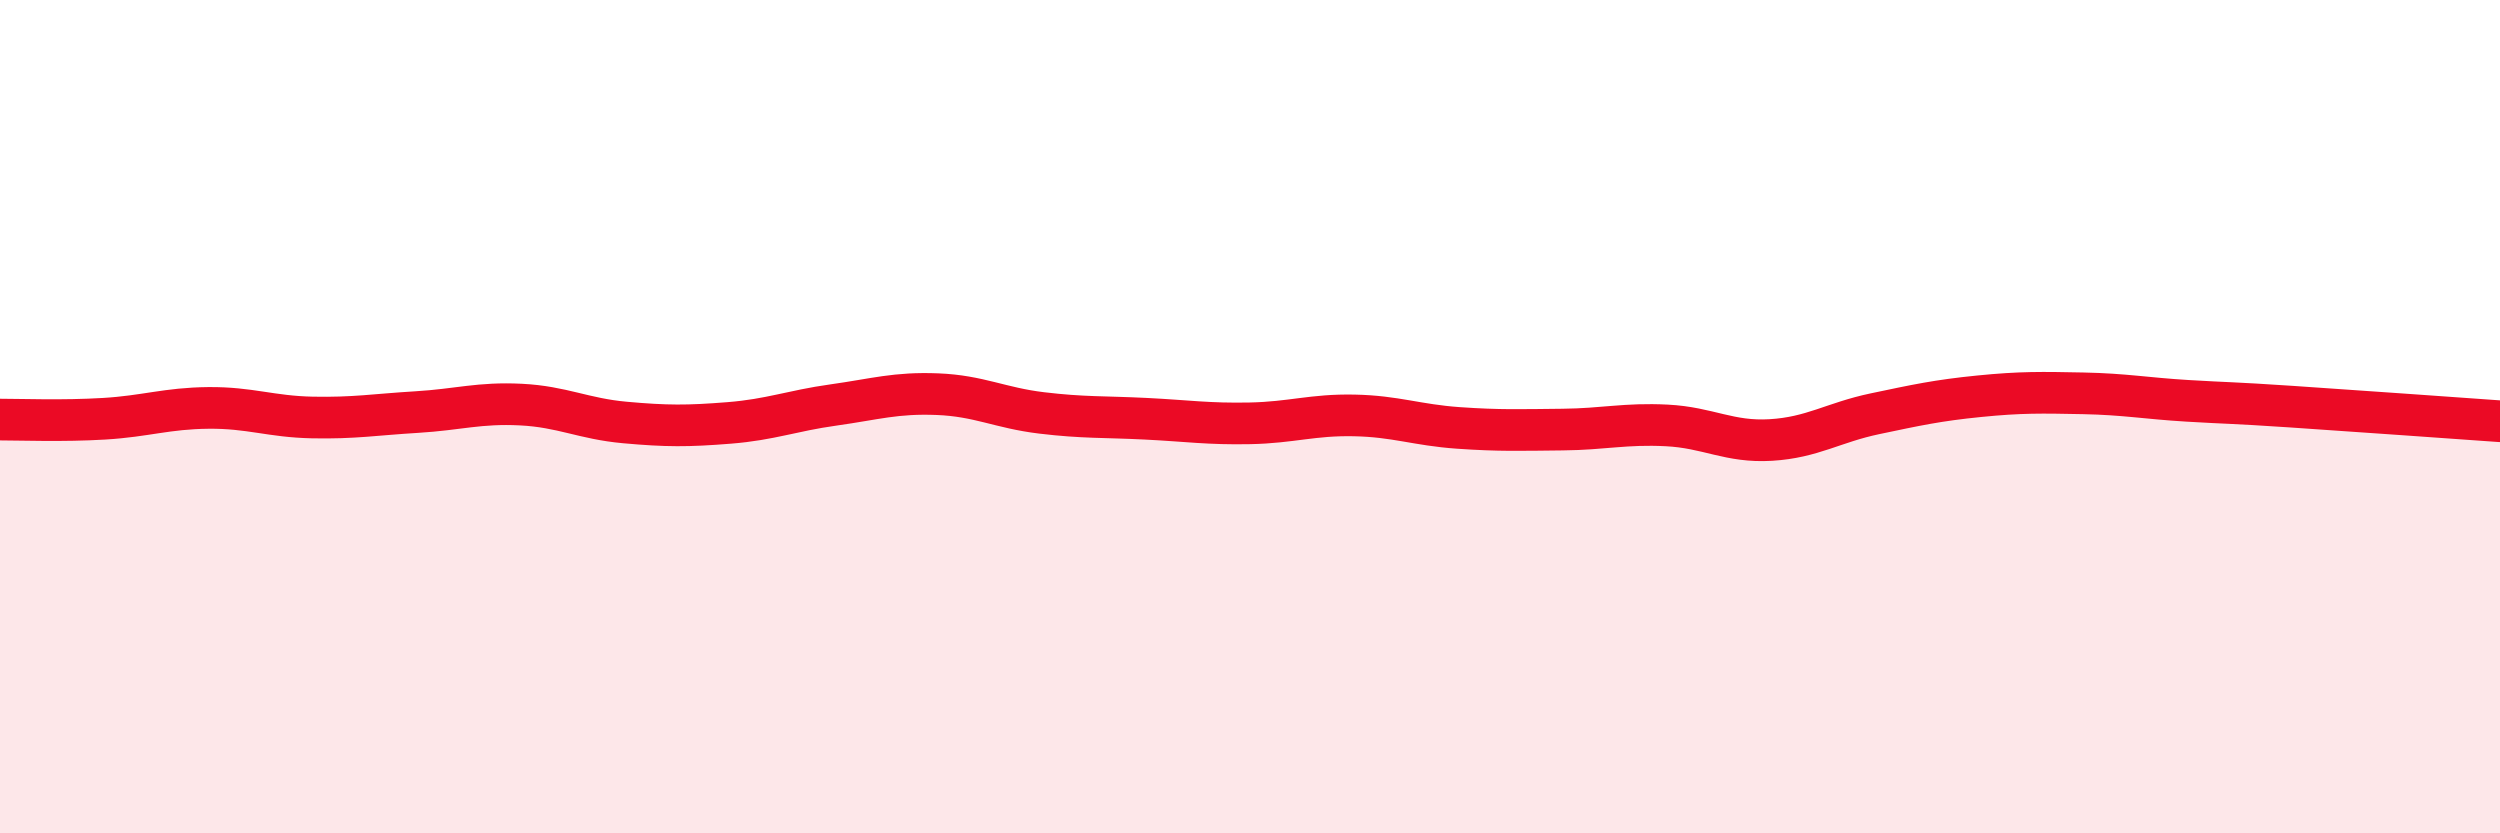
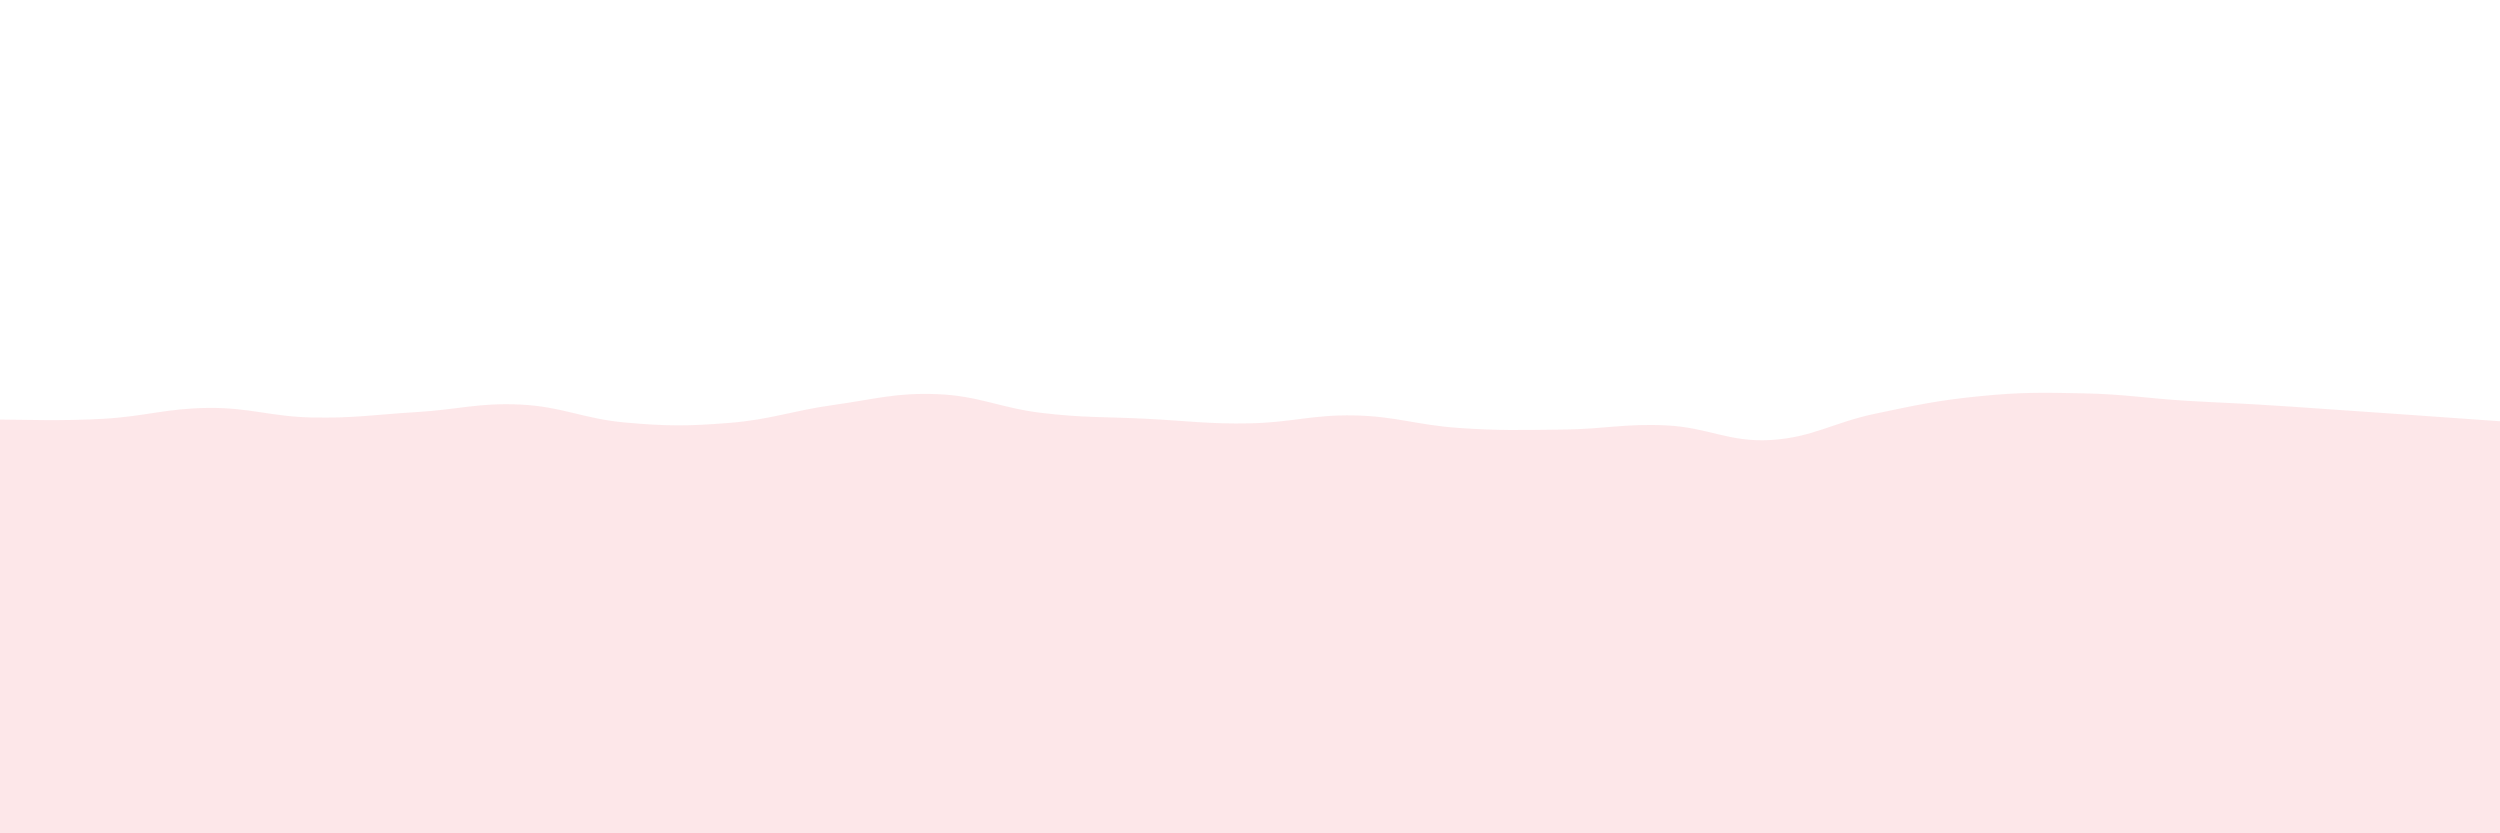
<svg xmlns="http://www.w3.org/2000/svg" width="60" height="20" viewBox="0 0 60 20">
  <path d="M 0,10.07 C 0.5,10.07 1.5,10.11 2.5,10.05 C 3.5,9.99 4,9.8 5,9.79 C 6,9.78 6.5,10 7.5,10.02 C 8.5,10.04 9,9.95 10,9.89 C 11,9.83 11.5,9.66 12.5,9.71 C 13.5,9.76 14,10.05 15,10.14 C 16,10.23 16.5,10.23 17.5,10.15 C 18.5,10.07 19,9.86 20,9.72 C 21,9.58 21.5,9.42 22.5,9.46 C 23.5,9.5 24,9.79 25,9.91 C 26,10.03 26.5,10 27.5,10.05 C 28.5,10.1 29,10.18 30,10.16 C 31,10.14 31.5,9.95 32.5,9.97 C 33.5,9.99 34,10.2 35,10.27 C 36,10.34 36.5,10.32 37.5,10.31 C 38.5,10.3 39,10.16 40,10.21 C 41,10.26 41.5,10.62 42.5,10.56 C 43.5,10.5 44,10.14 45,9.93 C 46,9.72 46.5,9.61 47.5,9.51 C 48.5,9.41 49,9.42 50,9.44 C 51,9.46 51.5,9.56 52.5,9.62 C 53.5,9.68 53.5,9.66 55,9.76 C 56.5,9.86 59,10.04 60,10.11L60 20L0 20Z" fill="#EB0A25" opacity="0.1" stroke-linecap="round" stroke-linejoin="round" />
-   <path d="M 0,10.07 C 0.5,10.07 1.5,10.11 2.5,10.05 C 3.5,9.99 4,9.8 5,9.79 C 6,9.78 6.5,10 7.5,10.02 C 8.5,10.04 9,9.95 10,9.89 C 11,9.83 11.5,9.66 12.5,9.71 C 13.5,9.76 14,10.05 15,10.14 C 16,10.23 16.5,10.23 17.5,10.15 C 18.5,10.07 19,9.86 20,9.72 C 21,9.58 21.5,9.42 22.5,9.46 C 23.5,9.5 24,9.79 25,9.91 C 26,10.03 26.5,10 27.5,10.05 C 28.5,10.1 29,10.18 30,10.16 C 31,10.14 31.5,9.95 32.5,9.97 C 33.5,9.99 34,10.2 35,10.27 C 36,10.34 36.5,10.32 37.5,10.31 C 38.5,10.3 39,10.16 40,10.21 C 41,10.26 41.5,10.62 42.5,10.56 C 43.5,10.5 44,10.14 45,9.93 C 46,9.72 46.5,9.61 47.5,9.51 C 48.5,9.41 49,9.42 50,9.44 C 51,9.46 51.5,9.56 52.5,9.62 C 53.5,9.68 53.5,9.66 55,9.76 C 56.5,9.86 59,10.04 60,10.11" stroke="#EB0A25" stroke-width="1" fill="none" stroke-linecap="round" stroke-linejoin="round" />
</svg>